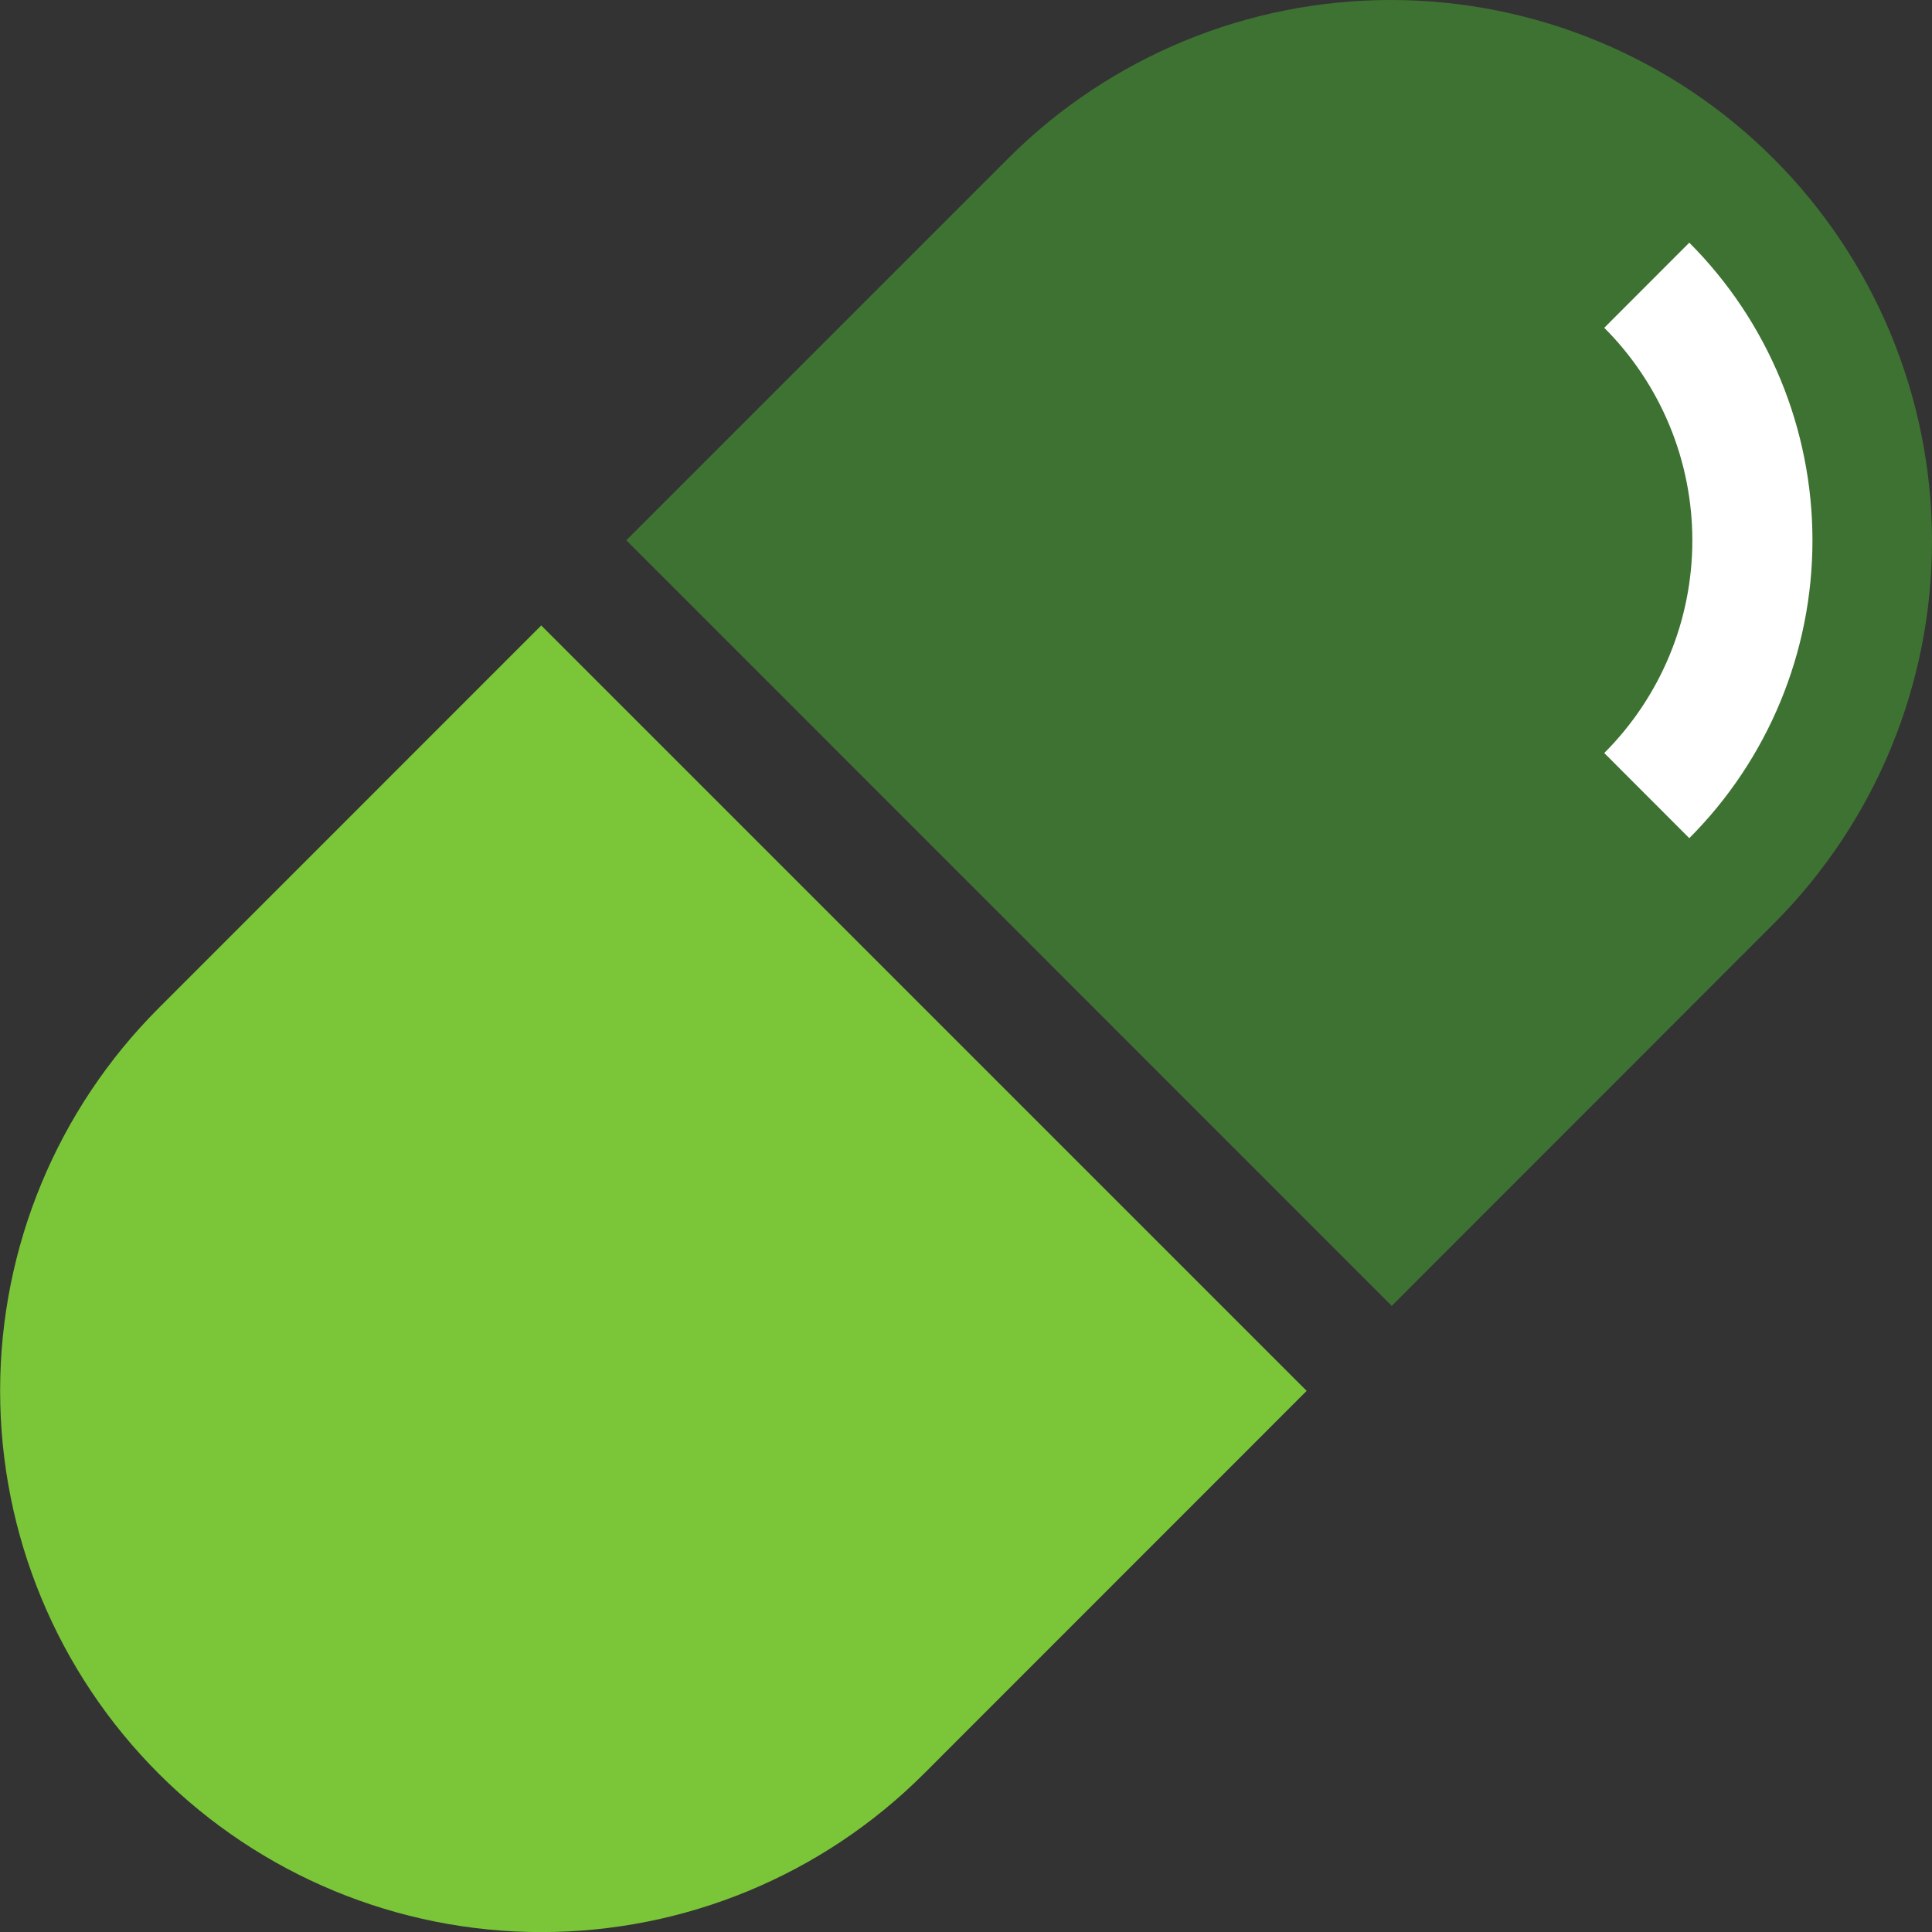
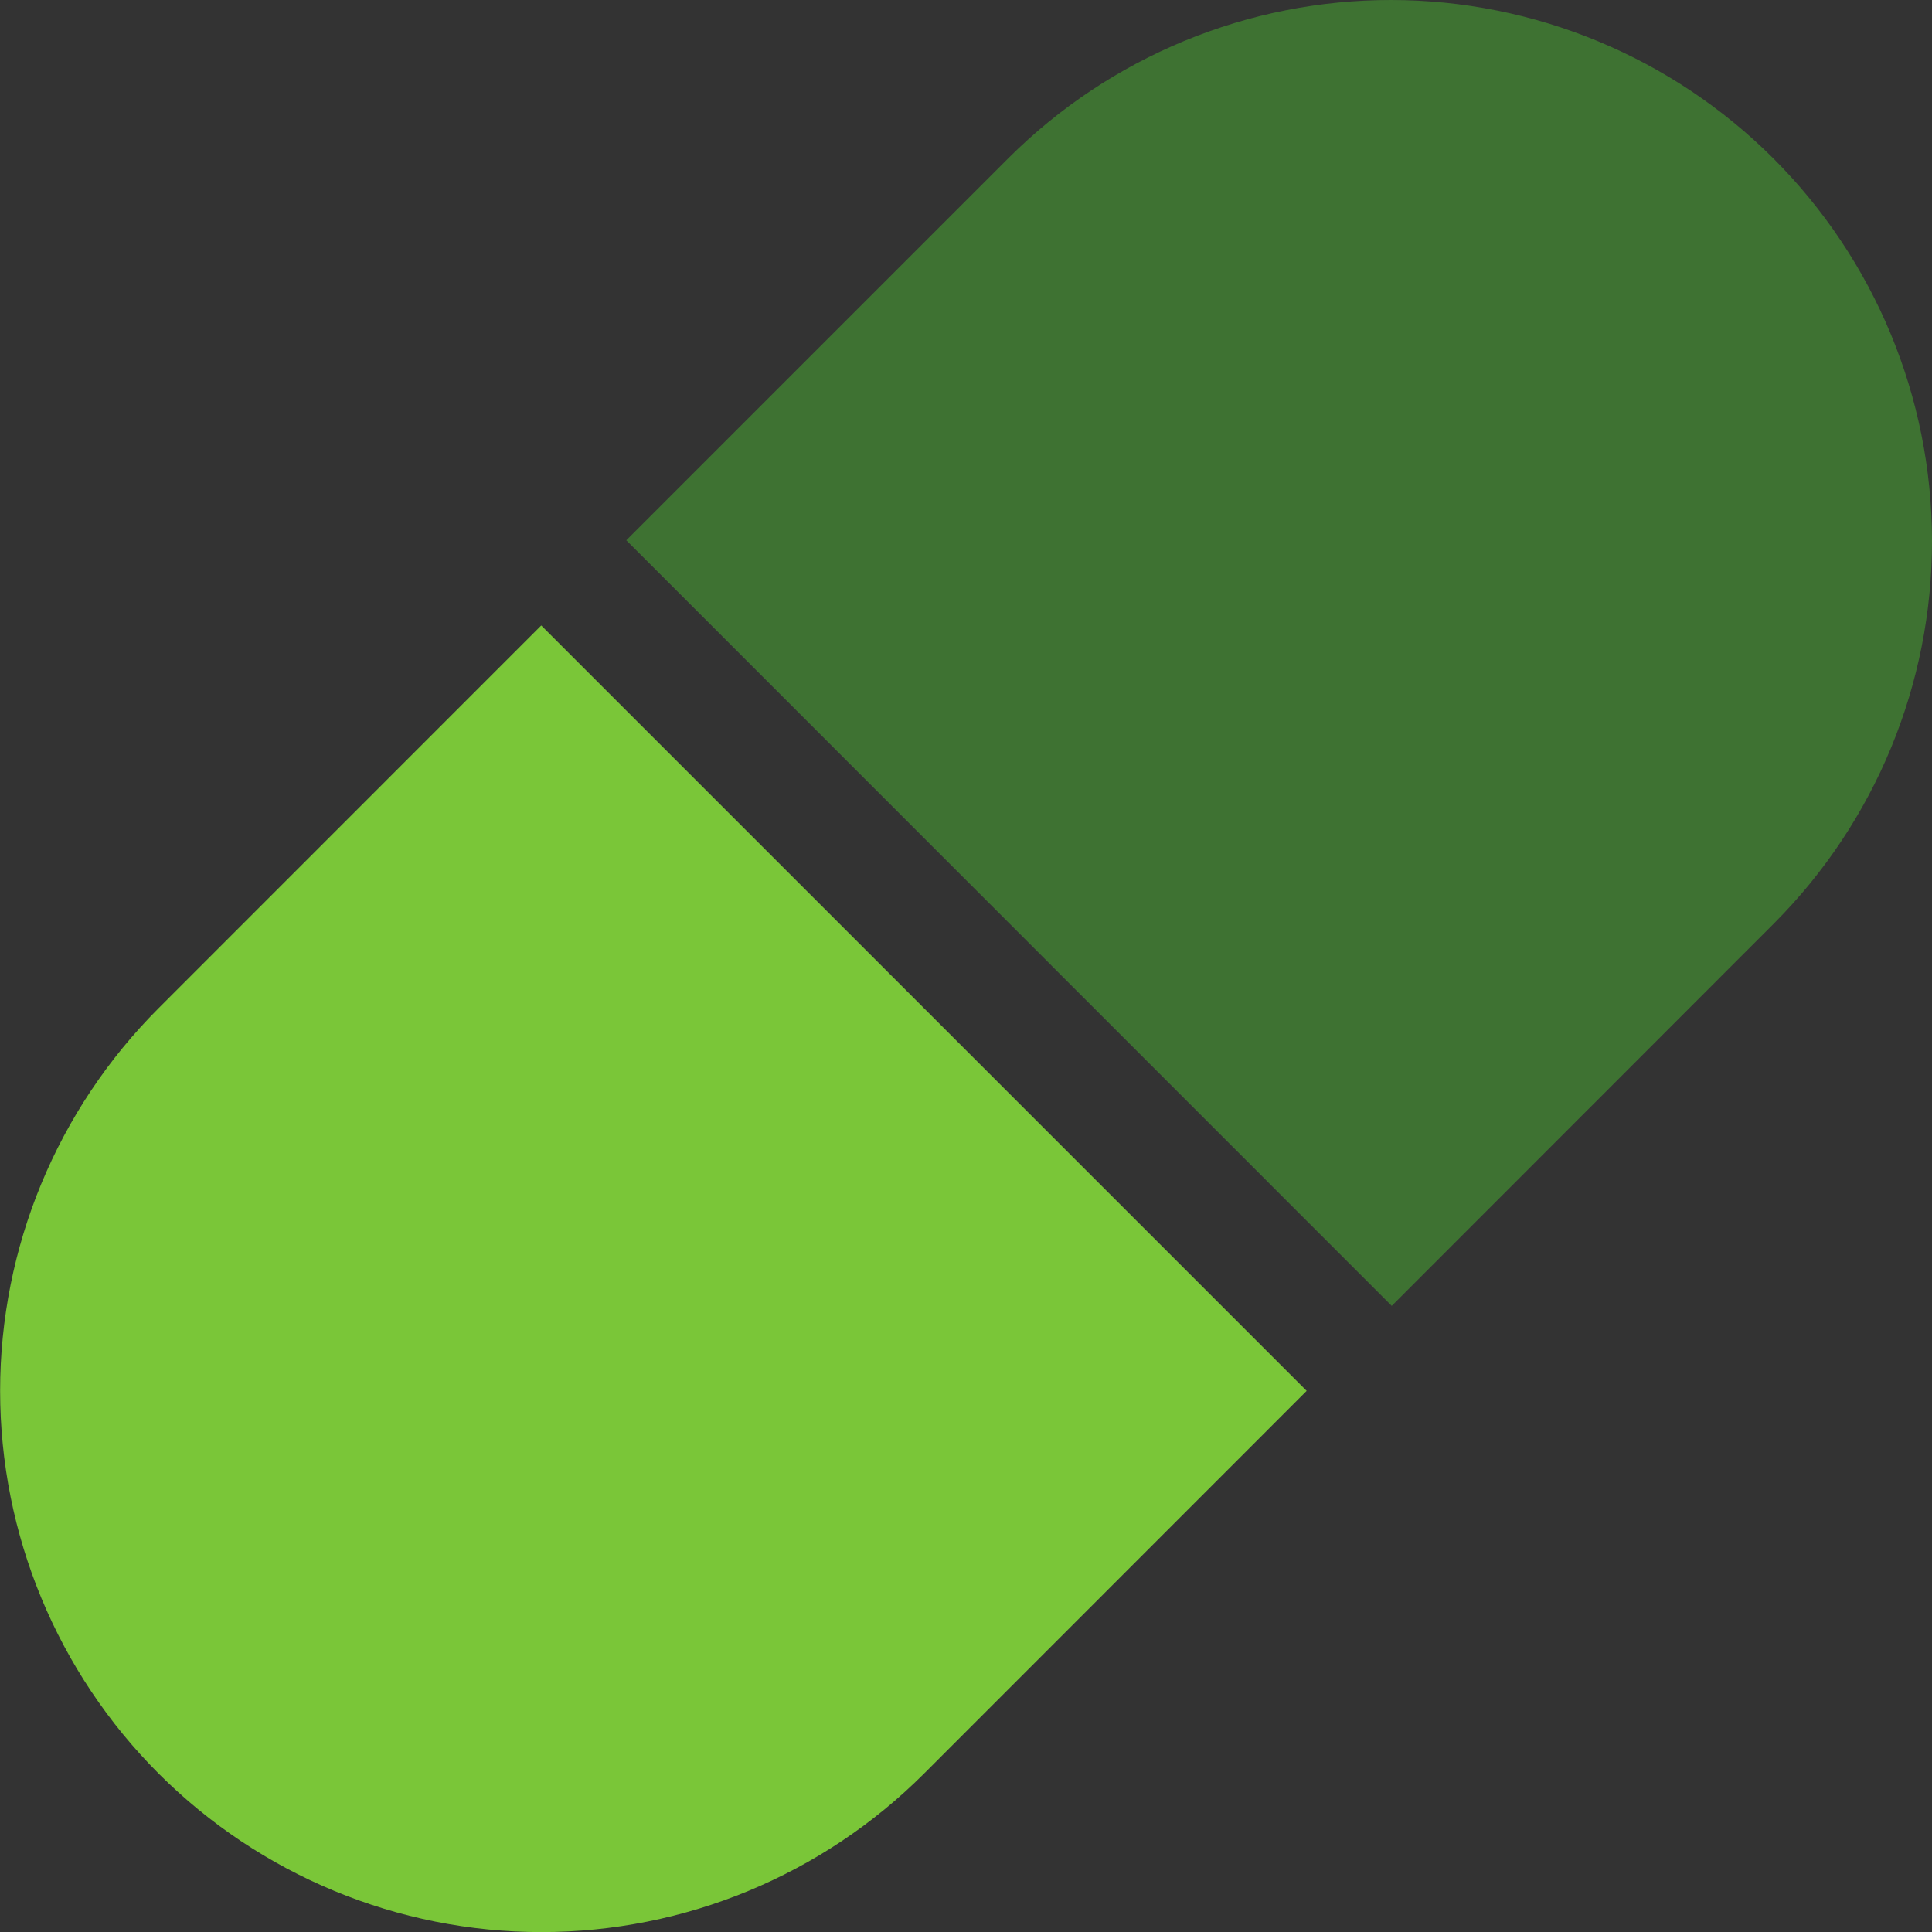
<svg xmlns="http://www.w3.org/2000/svg" width="64" height="64" viewBox="0 0 64 64" fill="none">
  <rect x="0" y="0" width="64" height="64" fill="#333333" stroke="none" />
  <path d="M17.929 20.719L43.285 46.074L30.612 58.751C27.25 62.113 22.69 64.003 17.935 64.003C13.18 64.004 8.619 62.115 5.256 58.753C1.894 55.391 0.004 50.831 0.004 46.075C0.003 41.32 1.892 36.76 5.254 33.397L17.929 20.719Z" fill="#7AC638" />
  <path d="M58.78 30.575L46.103 43.259L20.747 17.897L33.424 5.22C36.79 1.871 41.346 -0.006 46.093 1.41151e-05C50.84 0.006 55.391 1.894 58.748 5.251C62.105 8.608 63.994 13.159 64 17.907C64.006 22.654 62.129 27.21 58.78 30.575Z" fill="#3E7232" />
-   <path d="M55.96 8.039L53.143 10.859C54.068 11.784 54.802 12.882 55.303 14.09C55.804 15.299 56.061 16.594 56.061 17.902C56.061 19.21 55.804 20.506 55.303 21.714C54.802 22.922 54.068 24.02 53.143 24.945L55.96 27.765C58.573 25.148 60.04 21.6 60.04 17.902C60.04 14.204 58.573 10.657 55.96 8.039Z" fill="white" />
</svg>